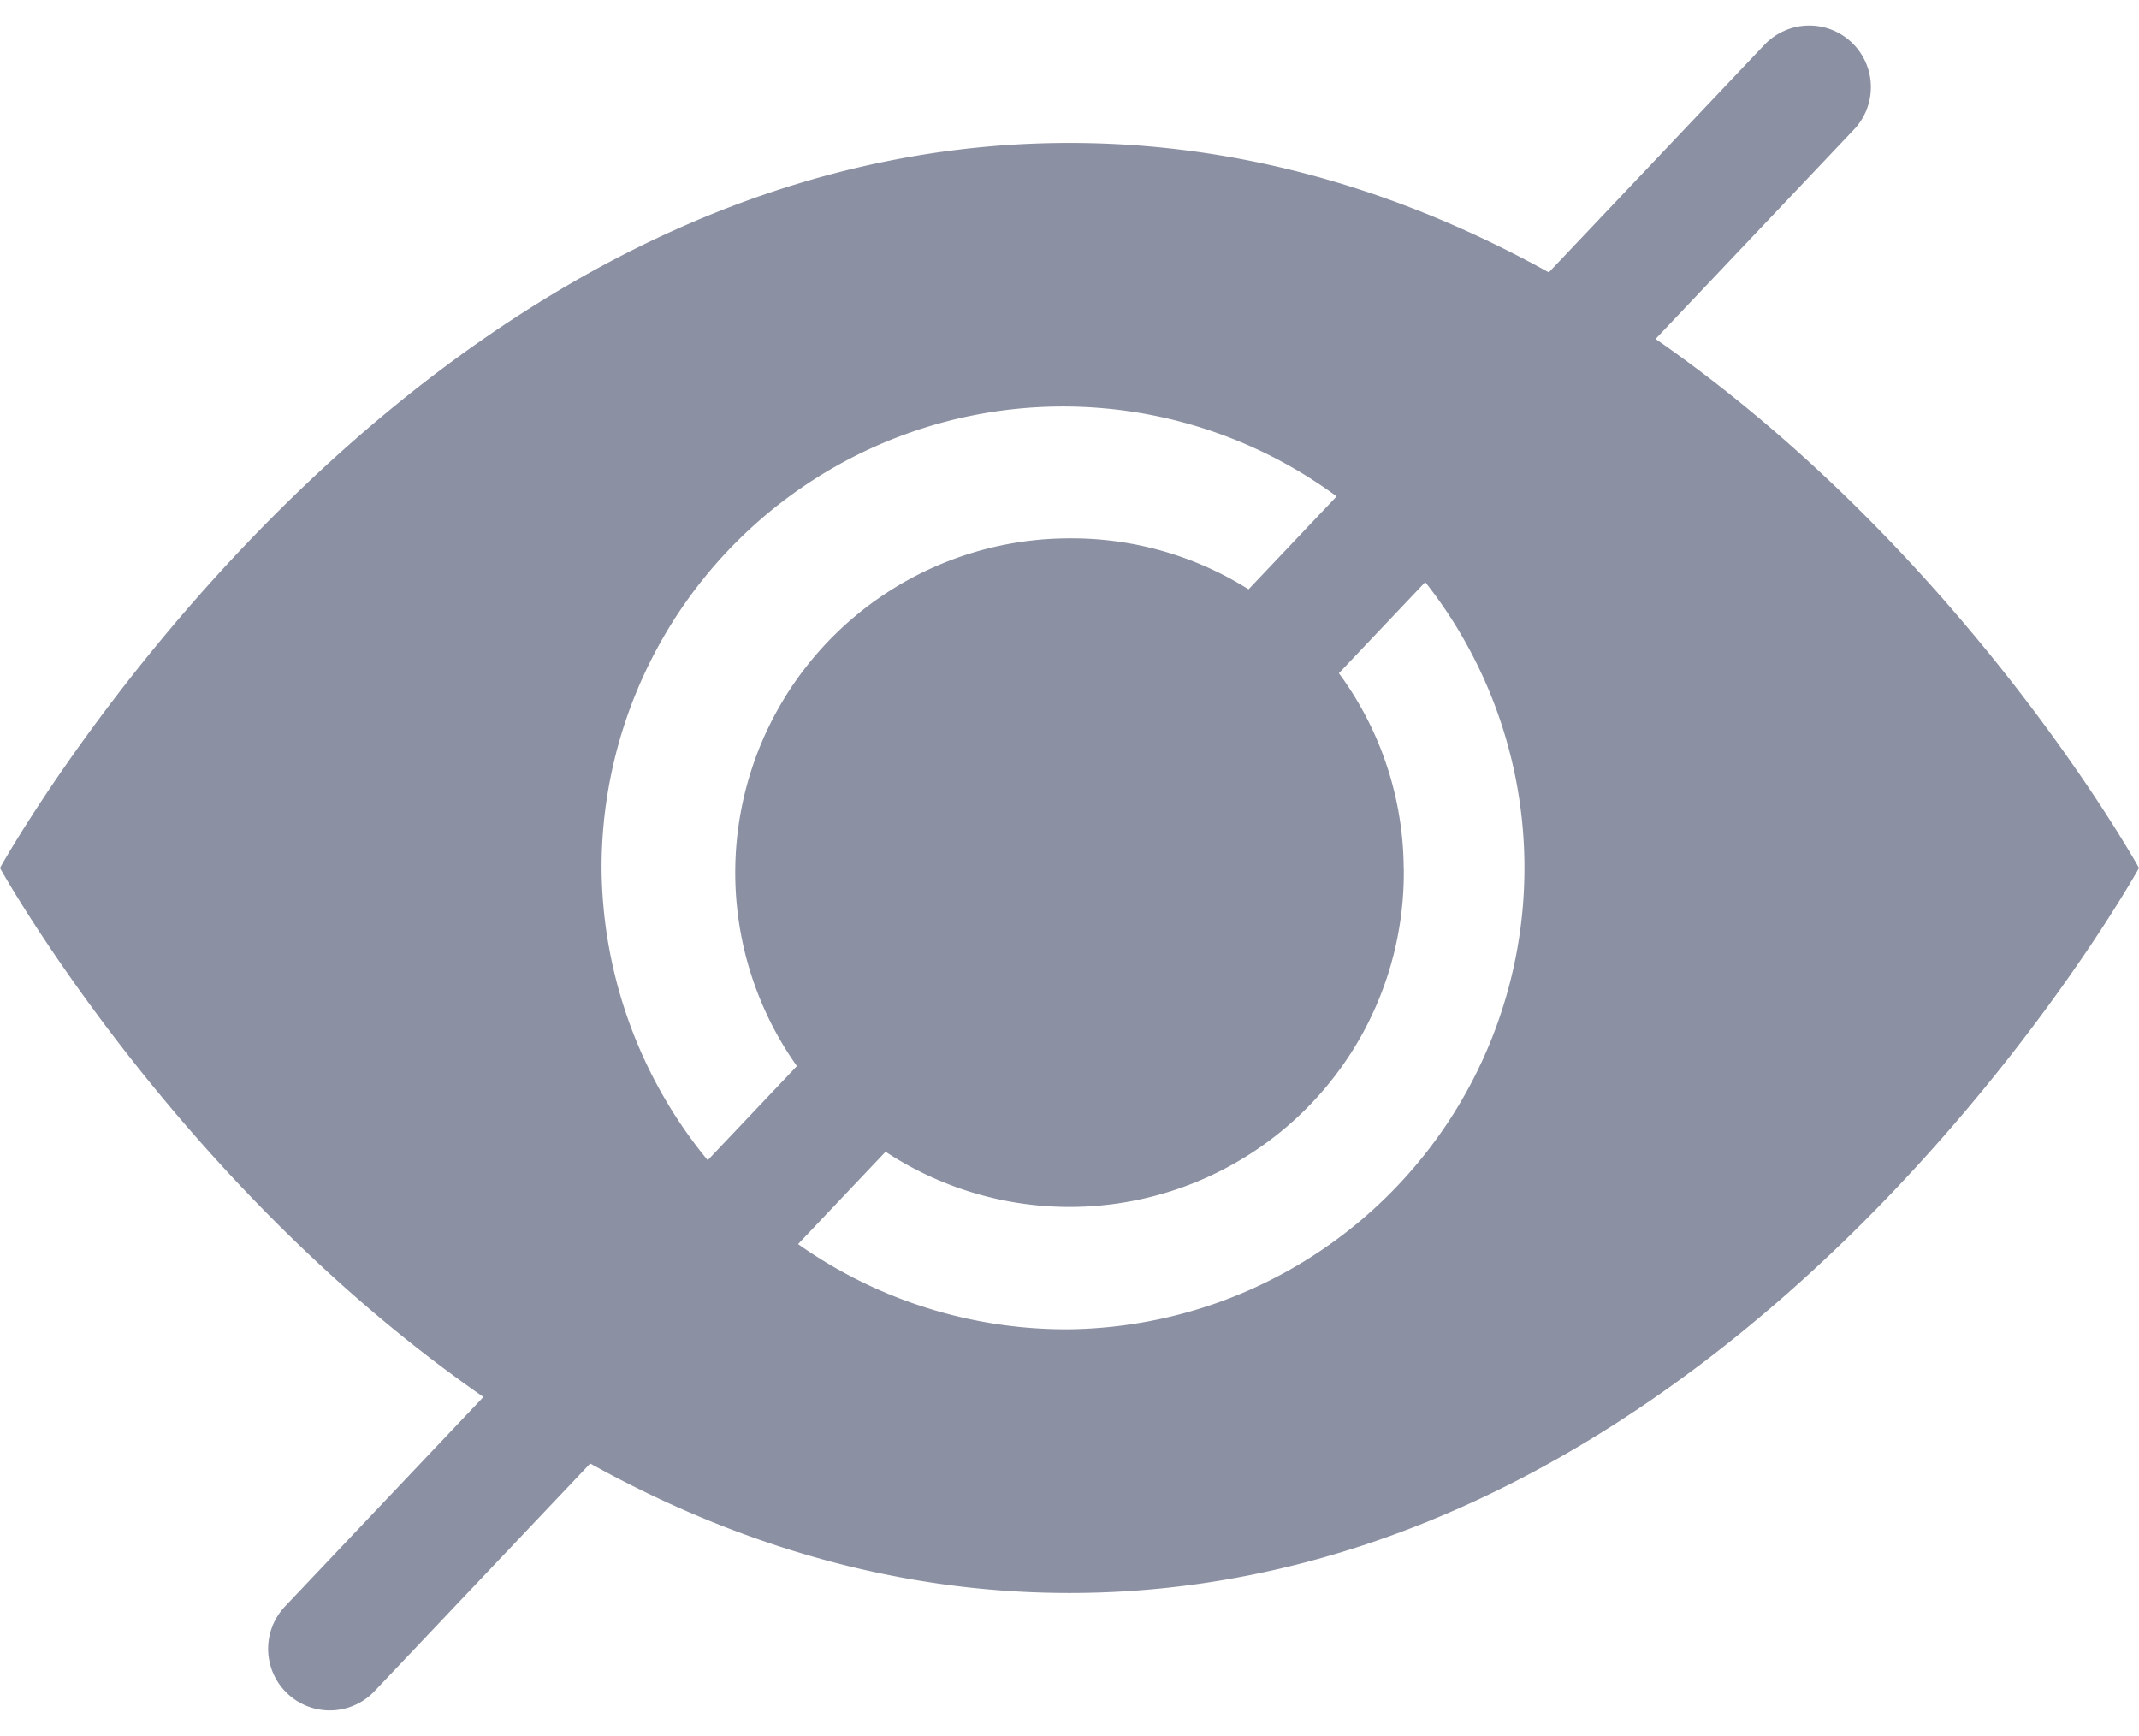
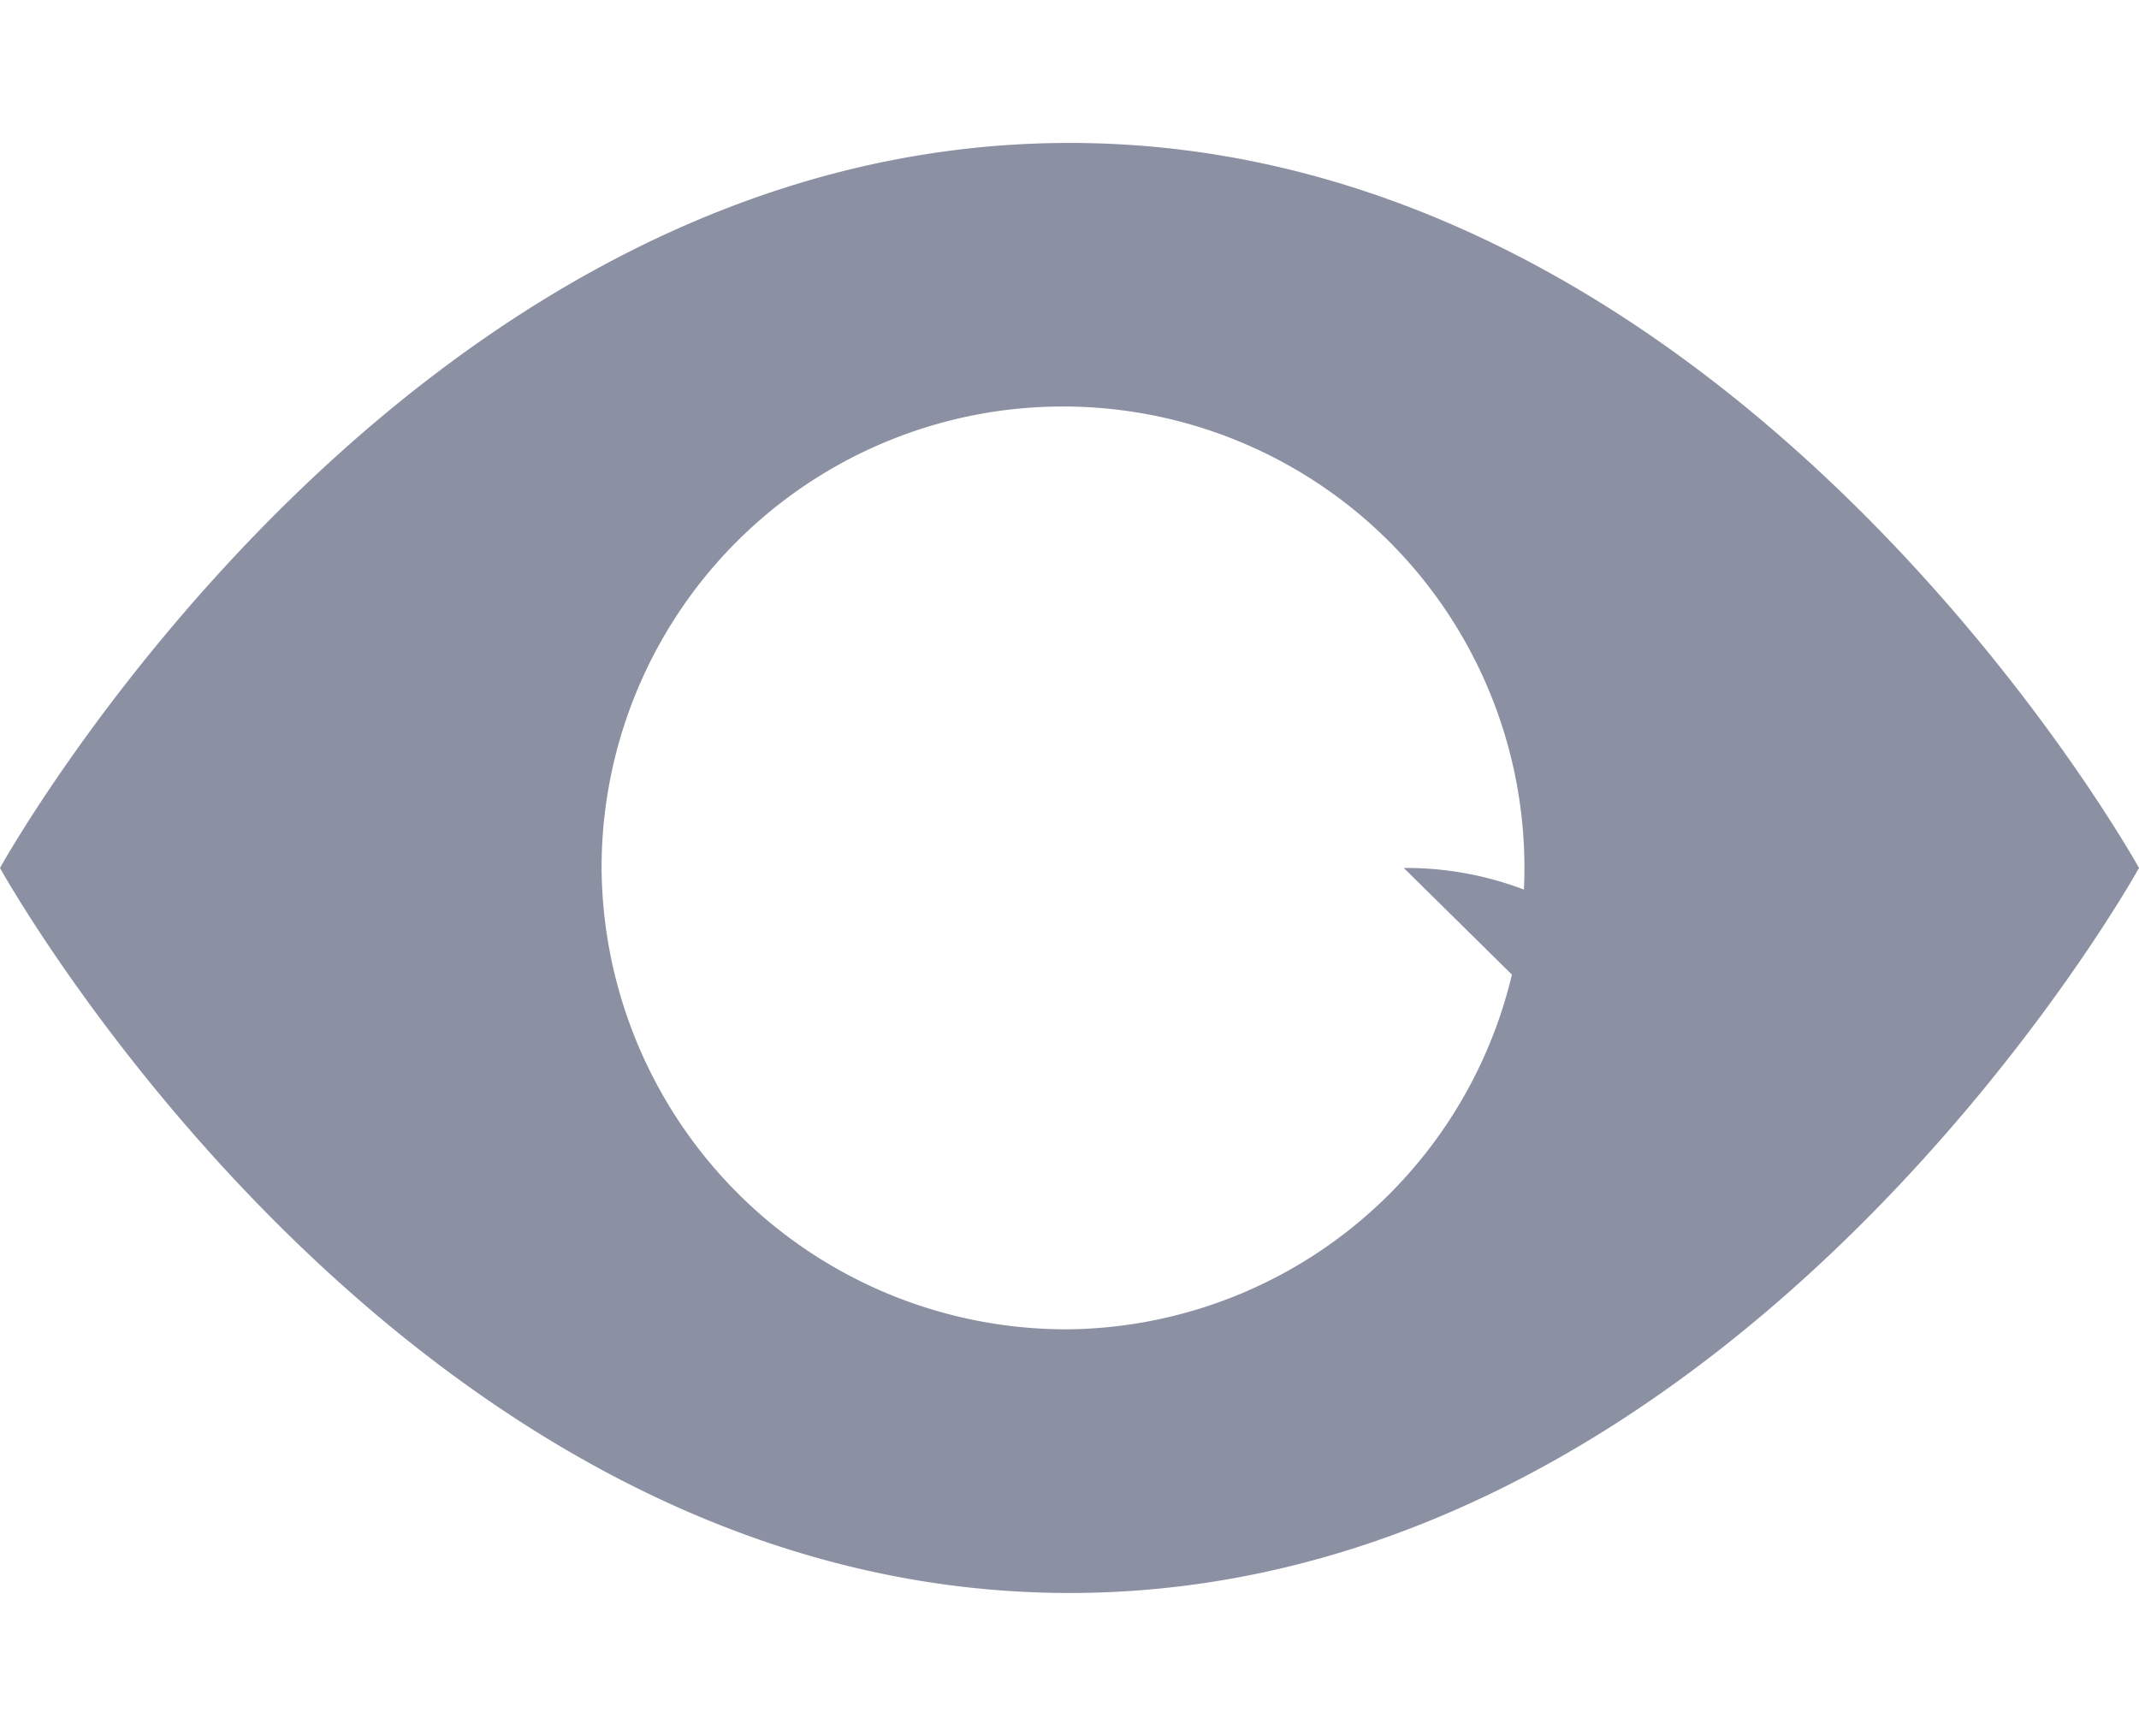
<svg xmlns="http://www.w3.org/2000/svg" width="26.024" height="21.121" viewBox="0 0 26.024 21.121">
  <g id="Group_19738" data-name="Group 19738" transform="translate(273.287 -11838.261)">
    <g id="eye-fill" transform="translate(-273.287 11840)">
      <g id="Group_32" data-name="Group 32">
-         <path id="Path_31" data-name="Path 31" d="M74.133,70.01A4.067,4.067,0,1,1,70.066,66a4.038,4.038,0,0,1,4.066,4.01Z" transform="translate(-57.054 -61.189)" fill="#8b90a2" />
+         <path id="Path_31" data-name="Path 31" d="M74.133,70.01a4.038,4.038,0,0,1,4.066,4.01Z" transform="translate(-57.054 -61.189)" fill="#8b90a2" />
        <path id="Path_32" data-name="Path 32" d="M0,38.821S4.88,30,13.012,30s13.012,8.821,13.012,8.821-4.88,8.821-13.012,8.821S0,38.821,0,38.821Zm13.012,5.613a5.614,5.614,0,1,0-5.693-5.613A5.654,5.654,0,0,0,13.012,44.434Z" transform="translate(0 -30)" fill="#8b90a2" />
      </g>
    </g>
-     <line id="Line_1442" data-name="Line 1442" x1="18" y2="19" transform="translate(-269.275 11839.321)" fill="none" stroke="#8b90a2" stroke-linecap="round" stroke-width="1.5" />
  </g>
</svg>